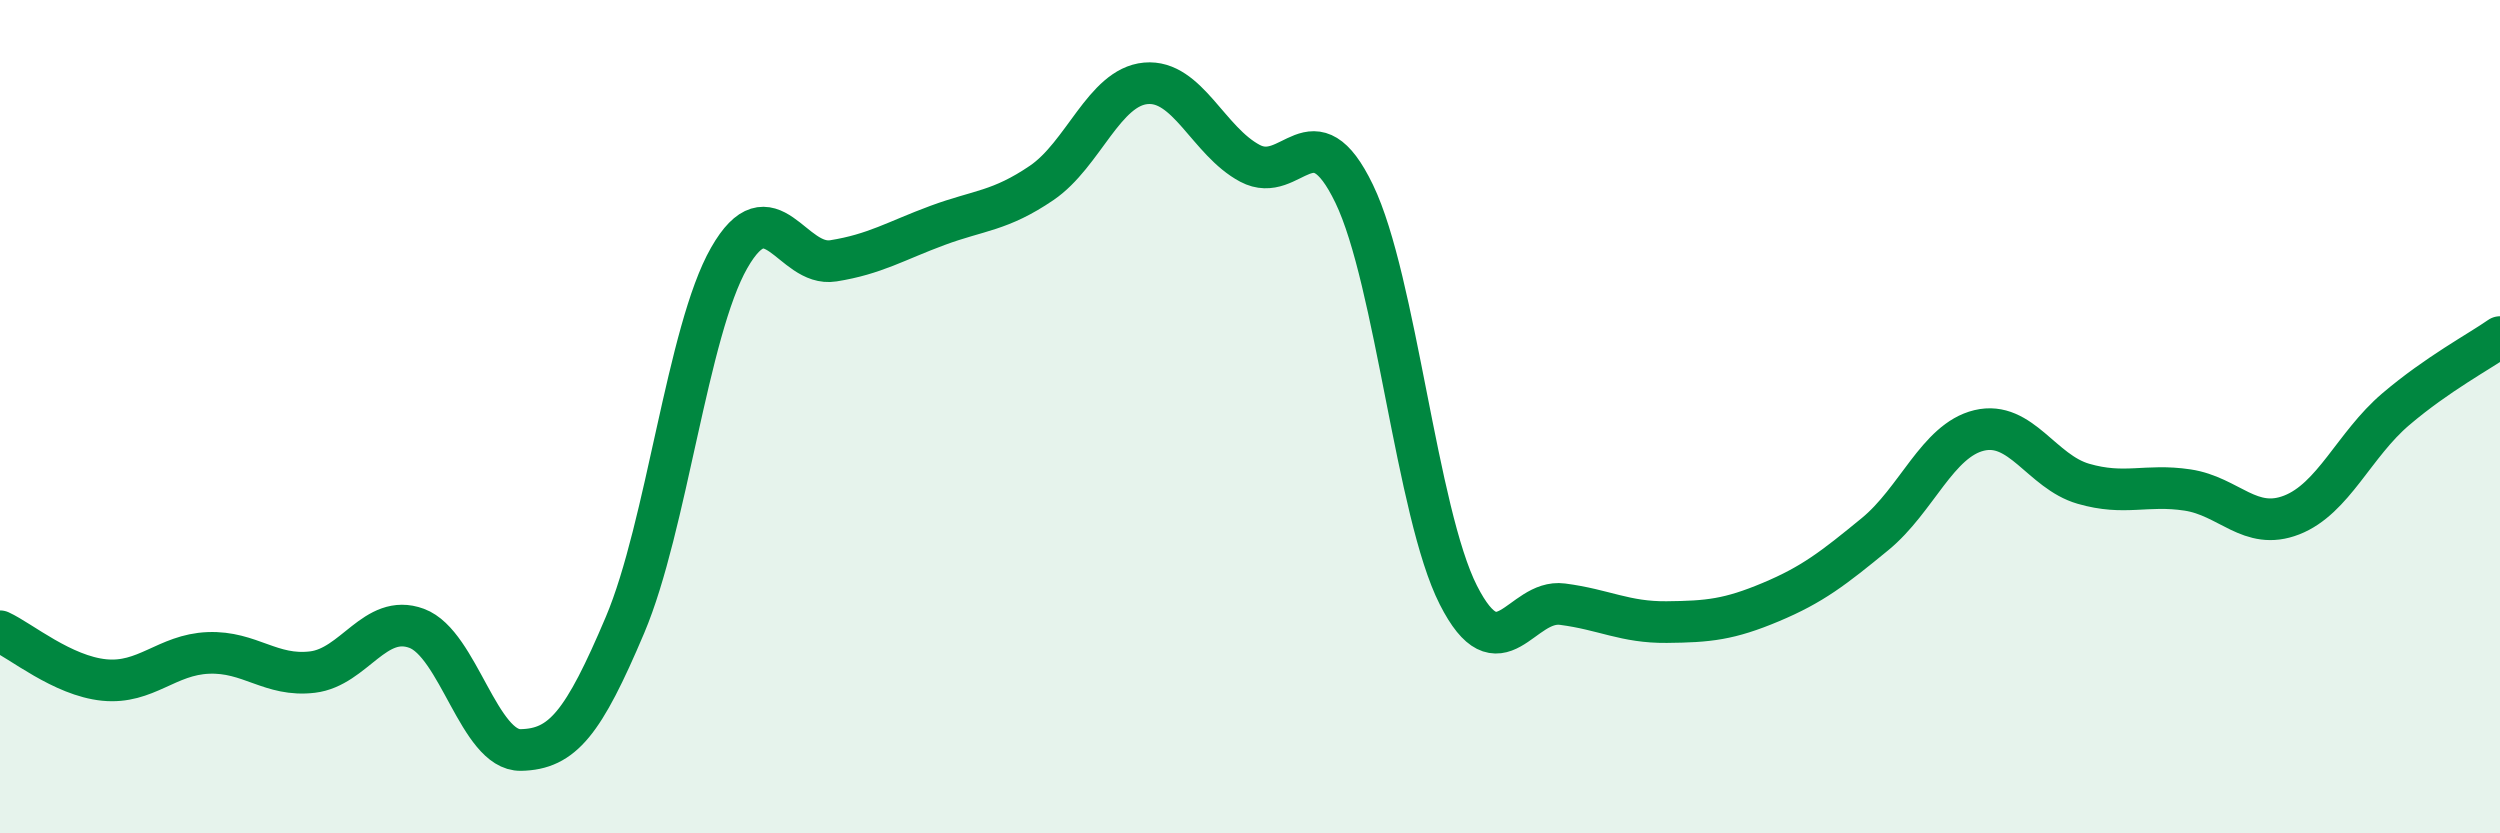
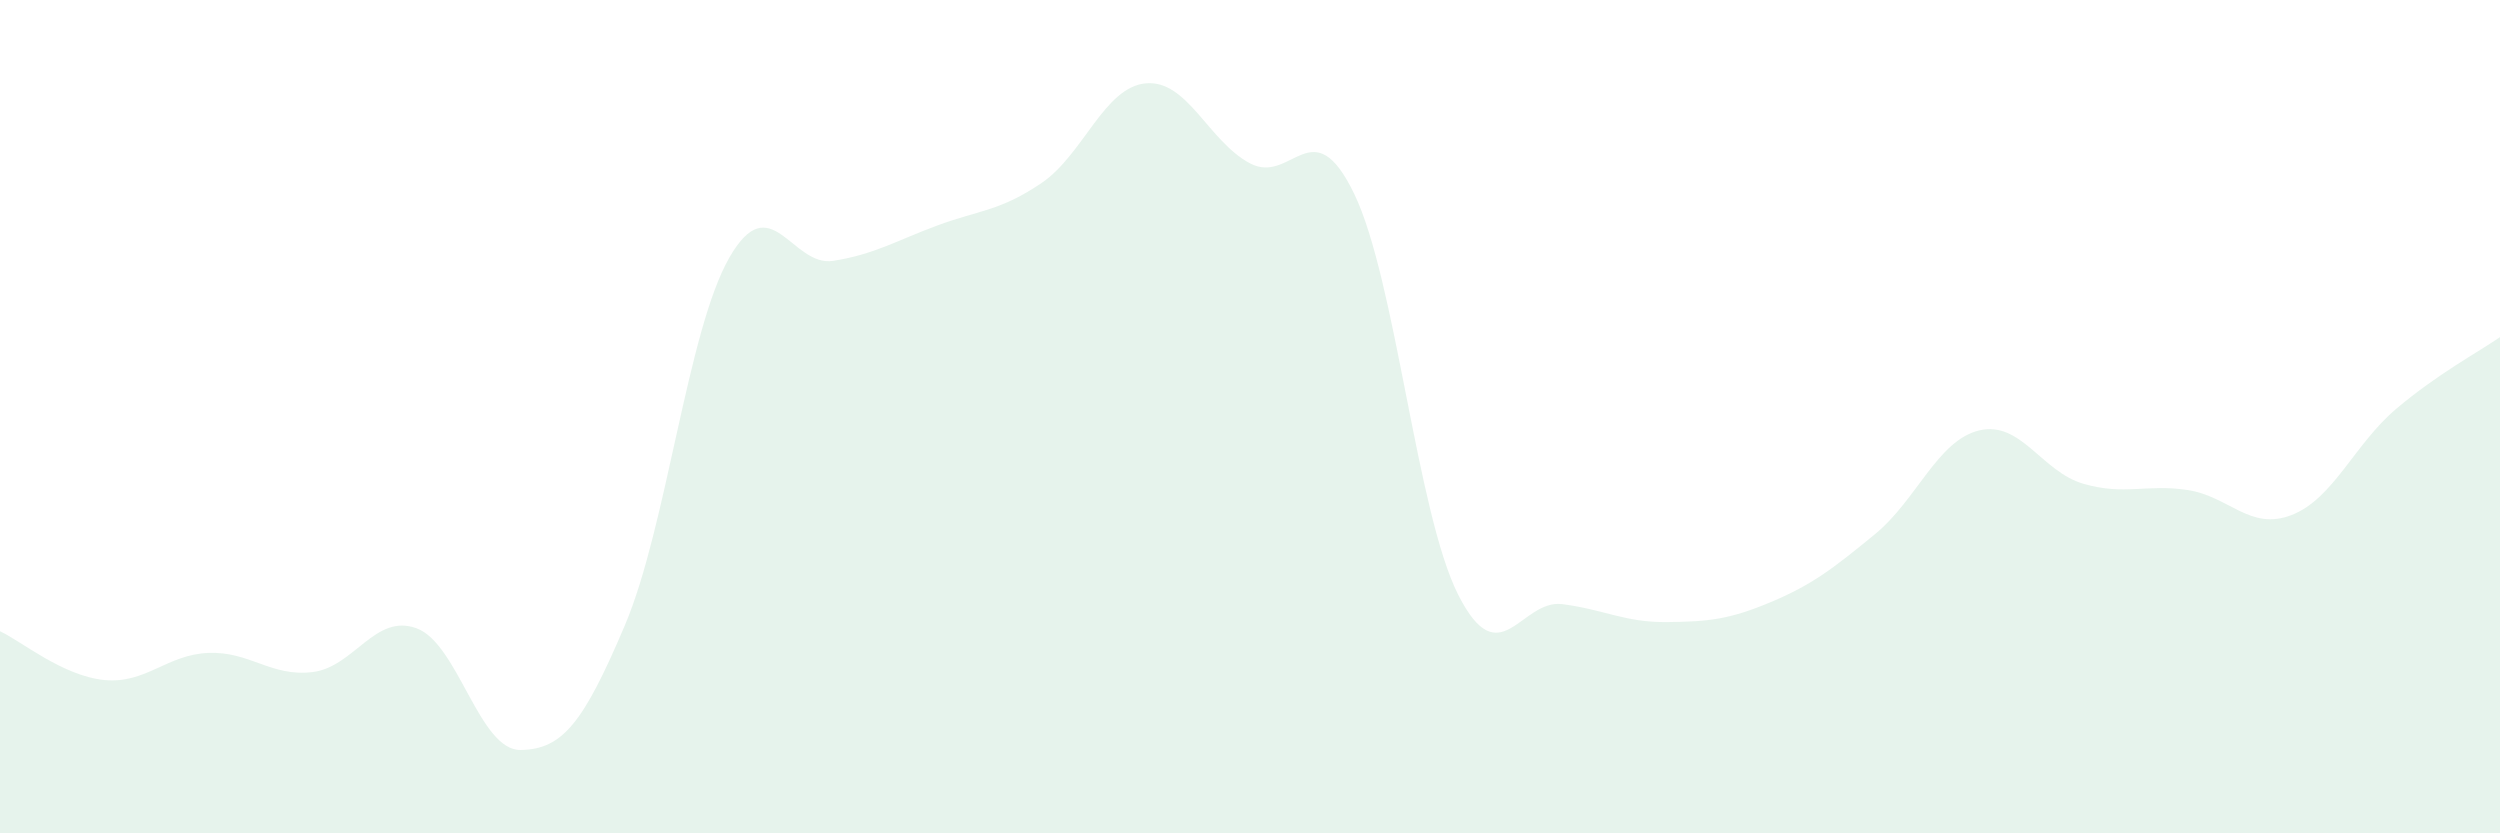
<svg xmlns="http://www.w3.org/2000/svg" width="60" height="20" viewBox="0 0 60 20">
  <path d="M 0,15.15 C 0.5,15.38 1.5,16.22 2.5,16.32 C 3.5,16.42 4,15.71 5,15.67 C 6,15.63 6.5,16.25 7.5,16.13 C 8.5,16.01 9,14.71 10,15.08 C 11,15.45 11.5,18.02 12.5,18 C 13.5,17.98 14,17.36 15,15 C 16,12.64 16.5,7.94 17.5,6.19 C 18.5,4.44 19,6.42 20,6.26 C 21,6.1 21.5,5.78 22.5,5.41 C 23.5,5.04 24,5.07 25,4.39 C 26,3.71 26.5,2.09 27.5,2 C 28.5,1.91 29,3.39 30,3.92 C 31,4.45 31.5,2.58 32.5,4.65 C 33.5,6.72 34,12.31 35,14.28 C 36,16.25 36.5,14.37 37.5,14.5 C 38.5,14.63 39,14.94 40,14.93 C 41,14.92 41.5,14.87 42.5,14.45 C 43.5,14.03 44,13.64 45,12.82 C 46,12 46.5,10.57 47.5,10.33 C 48.5,10.09 49,11.32 50,11.61 C 51,11.9 51.5,11.61 52.5,11.76 C 53.5,11.91 54,12.75 55,12.36 C 56,11.97 56.5,10.67 57.5,9.82 C 58.5,8.97 59.5,8.44 60,8.09L60 20L0 20Z" fill="#008740" opacity="0.1" stroke-linecap="round" stroke-linejoin="round" />
-   <path d="M 0,15.15 C 0.5,15.38 1.5,16.22 2.5,16.32 C 3.5,16.42 4,15.71 5,15.67 C 6,15.63 6.5,16.25 7.5,16.13 C 8.5,16.01 9,14.71 10,15.08 C 11,15.45 11.5,18.02 12.5,18 C 13.5,17.98 14,17.36 15,15 C 16,12.64 16.5,7.94 17.5,6.19 C 18.5,4.44 19,6.42 20,6.26 C 21,6.1 21.5,5.78 22.5,5.41 C 23.5,5.04 24,5.07 25,4.39 C 26,3.71 26.5,2.09 27.5,2 C 28.5,1.91 29,3.39 30,3.92 C 31,4.45 31.5,2.58 32.5,4.65 C 33.5,6.72 34,12.31 35,14.28 C 36,16.25 36.5,14.37 37.5,14.5 C 38.5,14.63 39,14.94 40,14.93 C 41,14.92 41.5,14.87 42.5,14.45 C 43.5,14.03 44,13.64 45,12.82 C 46,12 46.5,10.57 47.5,10.33 C 48.5,10.09 49,11.32 50,11.61 C 51,11.9 51.5,11.61 52.5,11.76 C 53.5,11.91 54,12.75 55,12.36 C 56,11.97 56.5,10.67 57.5,9.82 C 58.5,8.97 59.5,8.44 60,8.09" stroke="#008740" stroke-width="1" fill="none" stroke-linecap="round" stroke-linejoin="round" />
</svg>